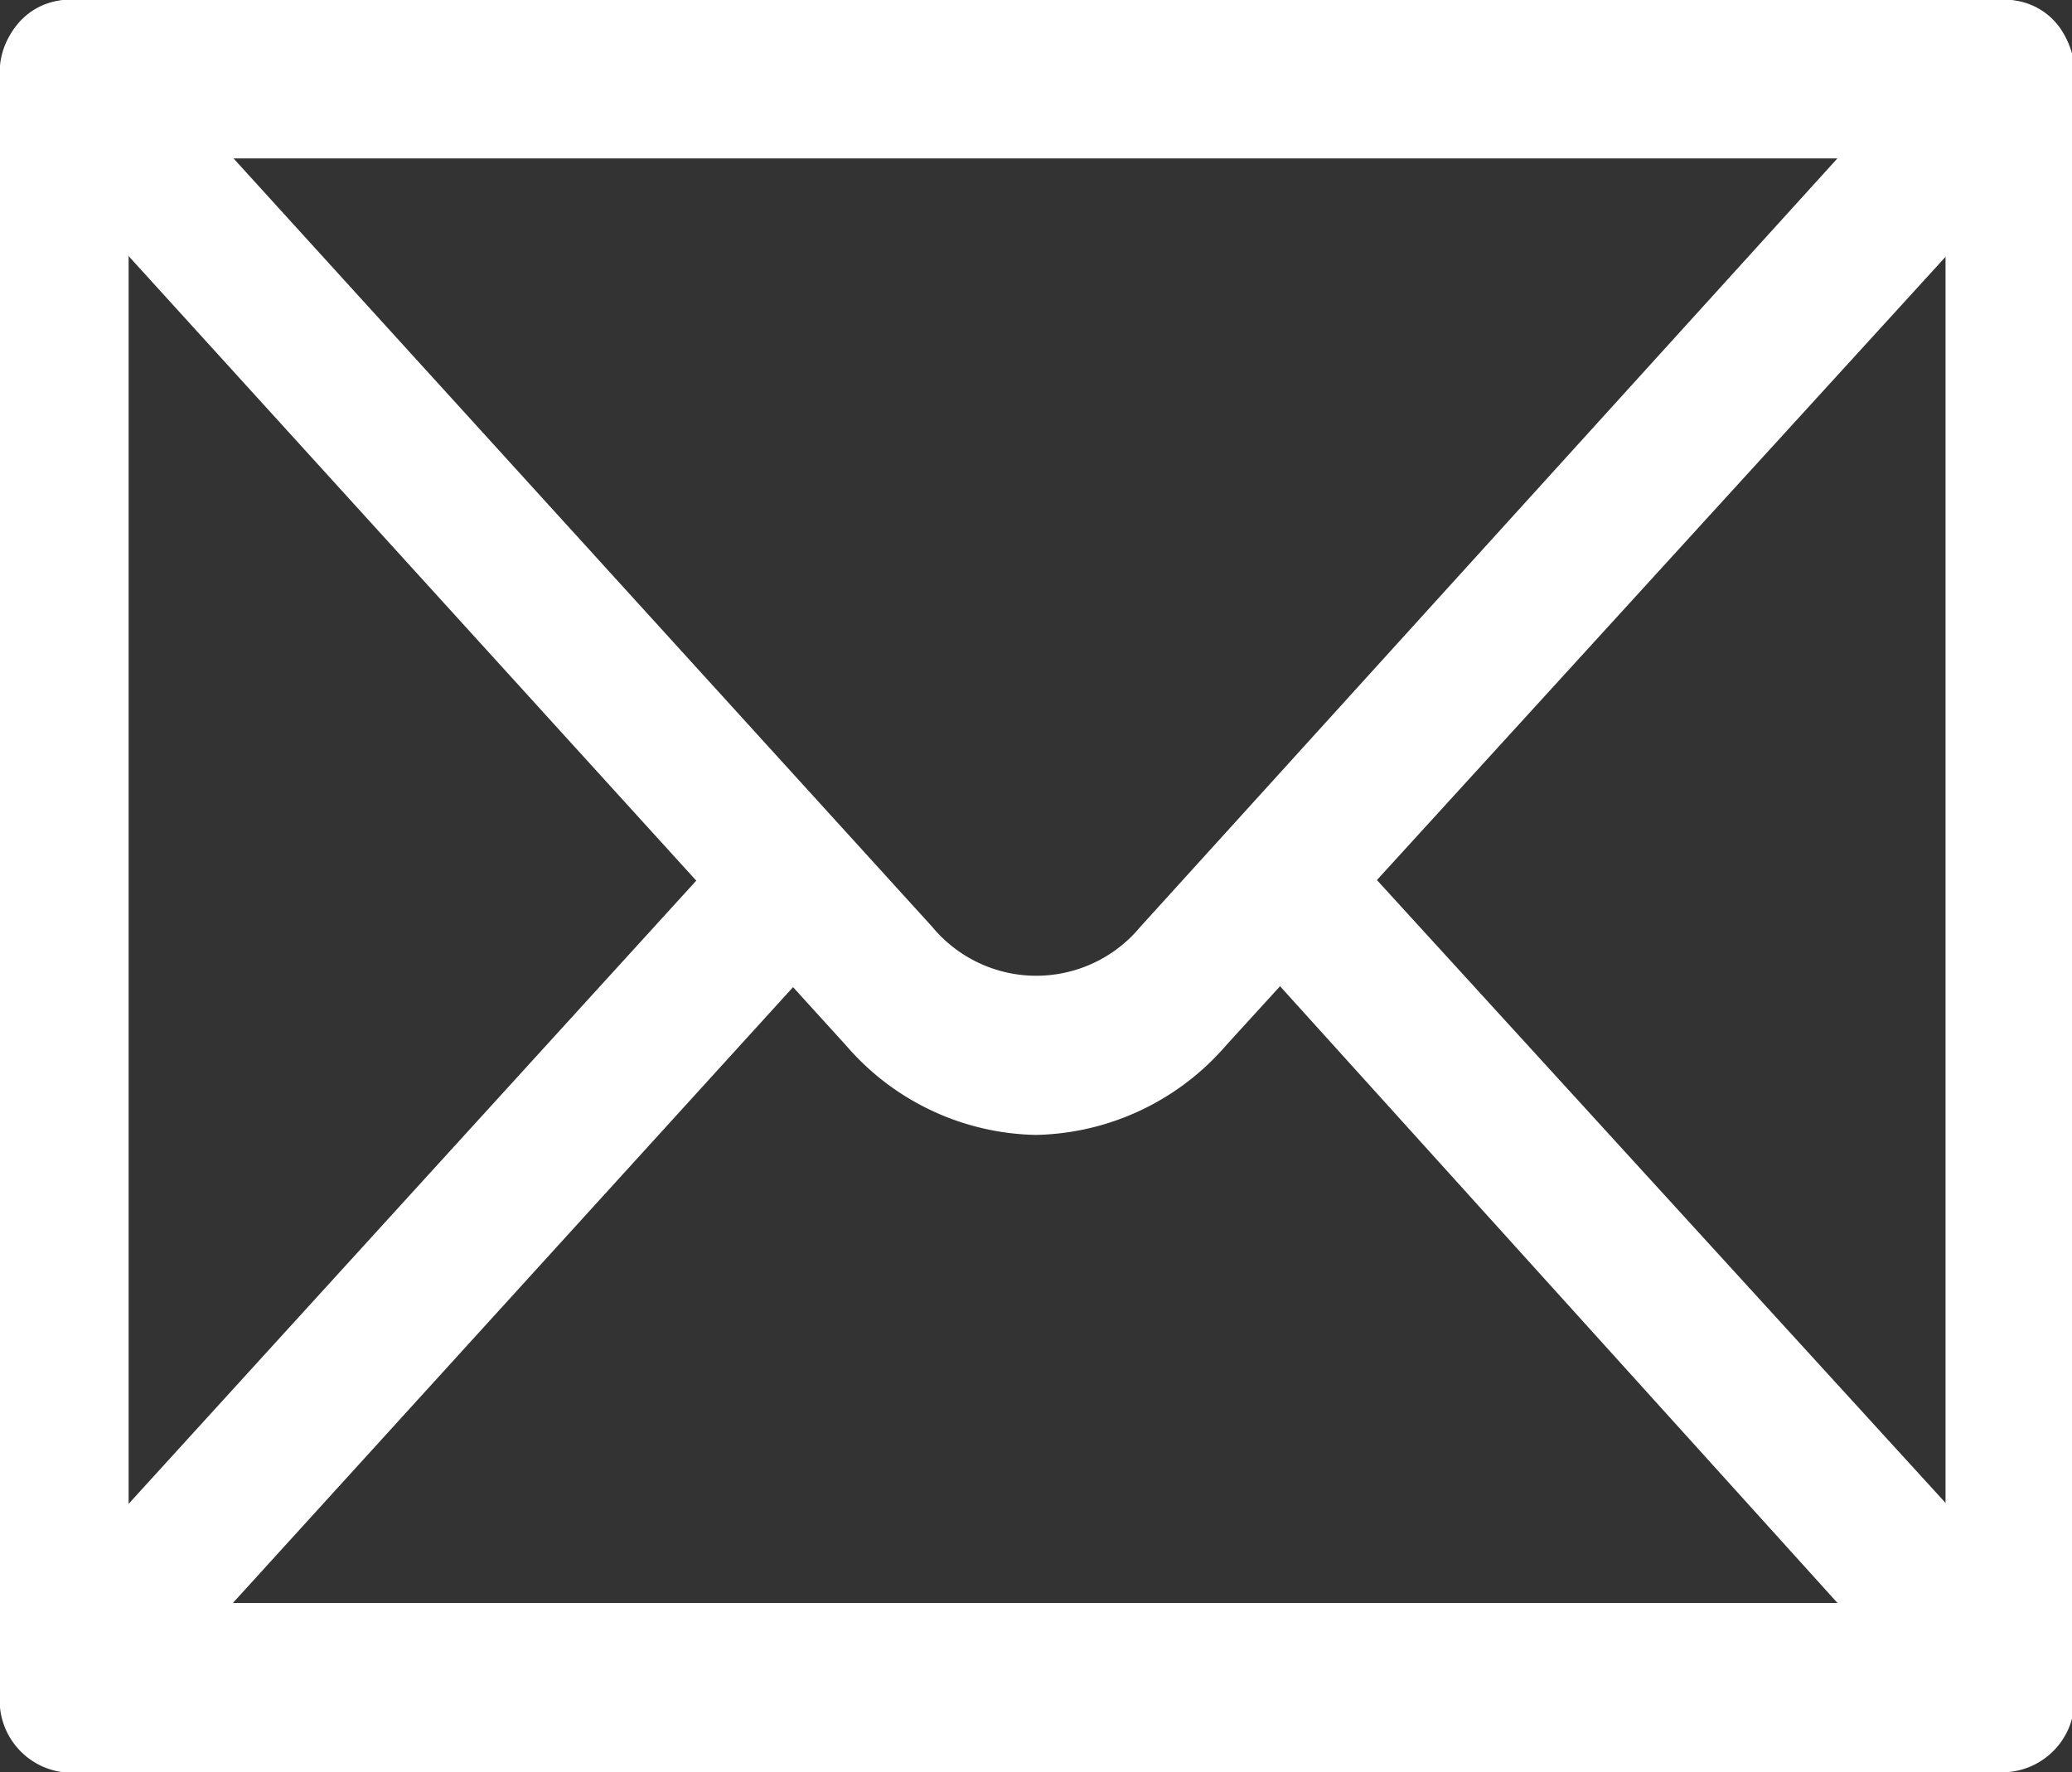
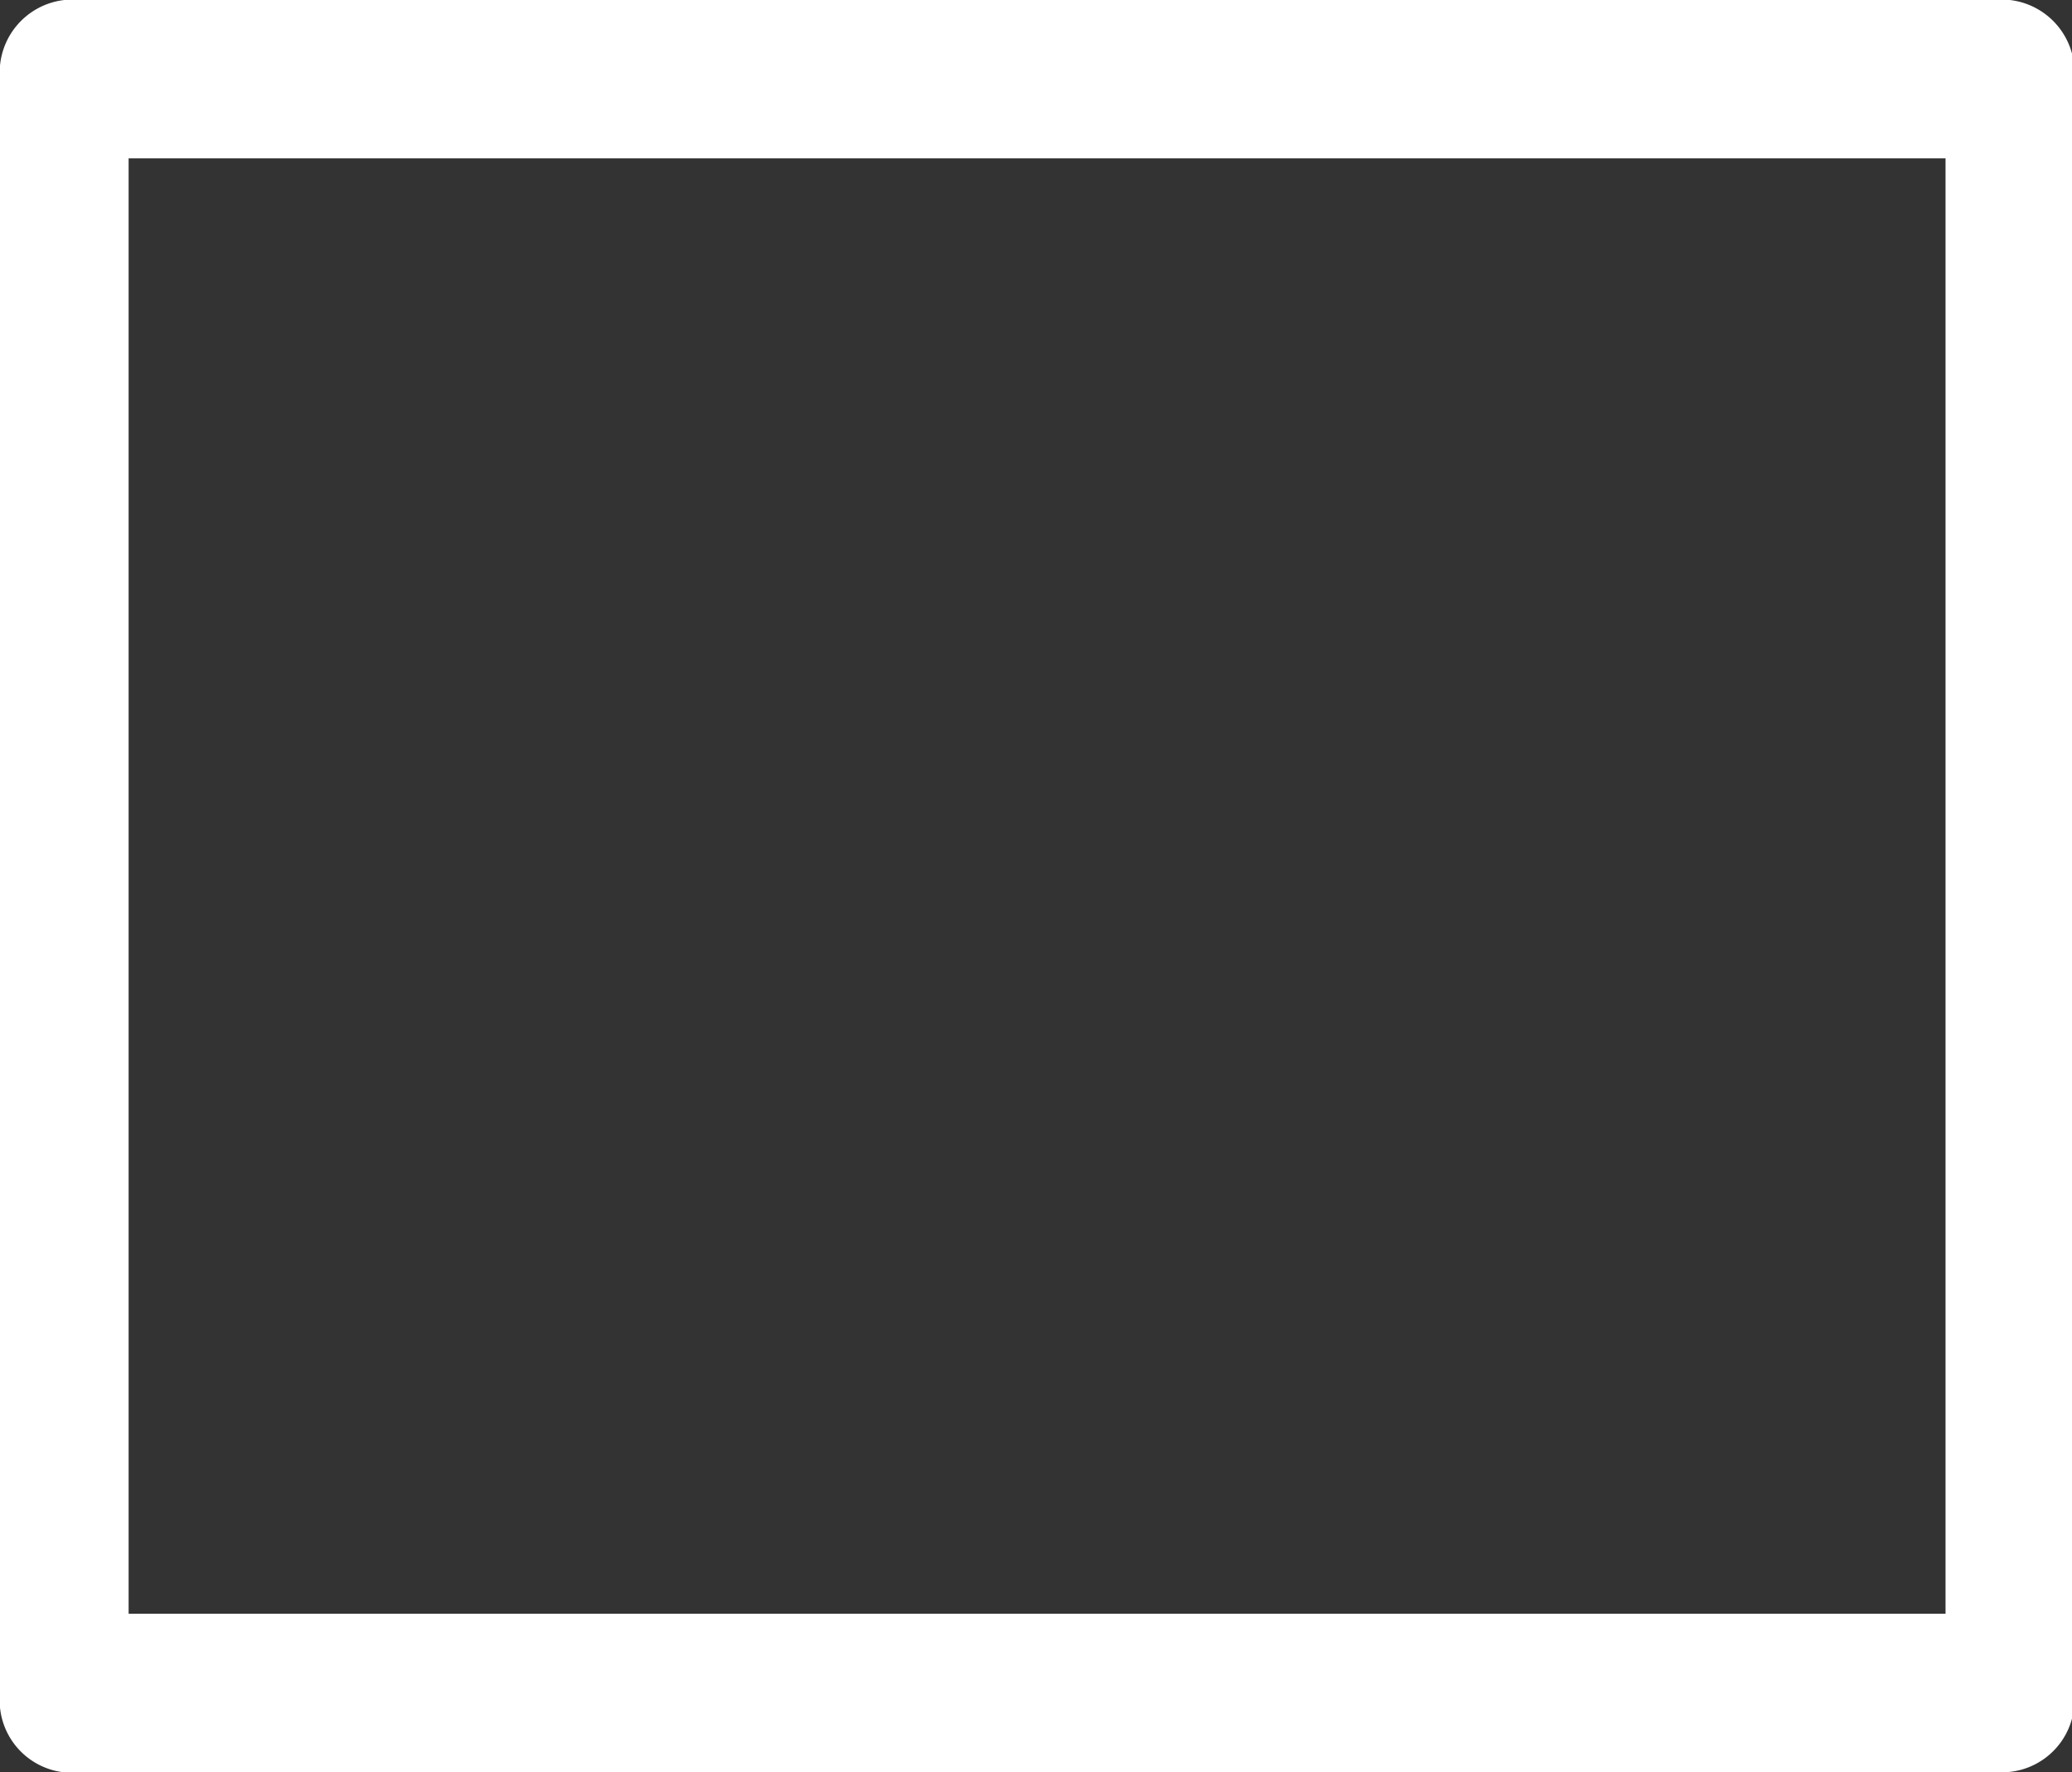
<svg xmlns="http://www.w3.org/2000/svg" viewBox="0 0 38.34 32.79">
  <rect x="0" y="0" width="38.34" height="32.79" fill="#333333" stroke="none" />
  <defs>
    <style>.cls-1{fill:#fff;}</style>
  </defs>
  <g id="Слой_2" data-name="Слой 2">
    <g id="OBJECTS">
      <path class="cls-1" d="M37.15,32.79h-36A1.34,1.34,0,0,1,0,31.33V1.47A1.35,1.35,0,0,1,1.19,0h36a1.35,1.35,0,0,1,1.19,1.47V31.33A1.34,1.34,0,0,1,37.15,32.79ZM2.38,29.86H36V2.93H2.38Z" />
-       <path class="cls-1" d="M19.17,21a4.75,4.75,0,0,1-3.51-1.65L.4,2.56A1.7,1.7,0,0,1,.08.94,1.23,1.23,0,0,1,1.19,0h36a1.23,1.23,0,0,1,1.12.94A1.75,1.75,0,0,1,38,2.56L22.69,19.34A4.77,4.77,0,0,1,19.17,21ZM4.32,2.93,17.25,17.15a2.5,2.5,0,0,0,3.85,0h0L34,2.93Z" />
-       <path class="cls-1" d="M37.15,32.59h-36a1.23,1.23,0,0,1-1.11-1A1.68,1.68,0,0,1,.4,30L13.79,15.3a1,1,0,0,1,1.68.12,1.71,1.71,0,0,1-.09,2.07L4.31,29.66H34L23,17.49a1.7,1.7,0,0,1-.1-2.07,1,1,0,0,1,1.68-.12L38,30a1.73,1.73,0,0,1,.32,1.61A1.24,1.24,0,0,1,37.15,32.59Z" />
    </g>
  </g>
</svg>